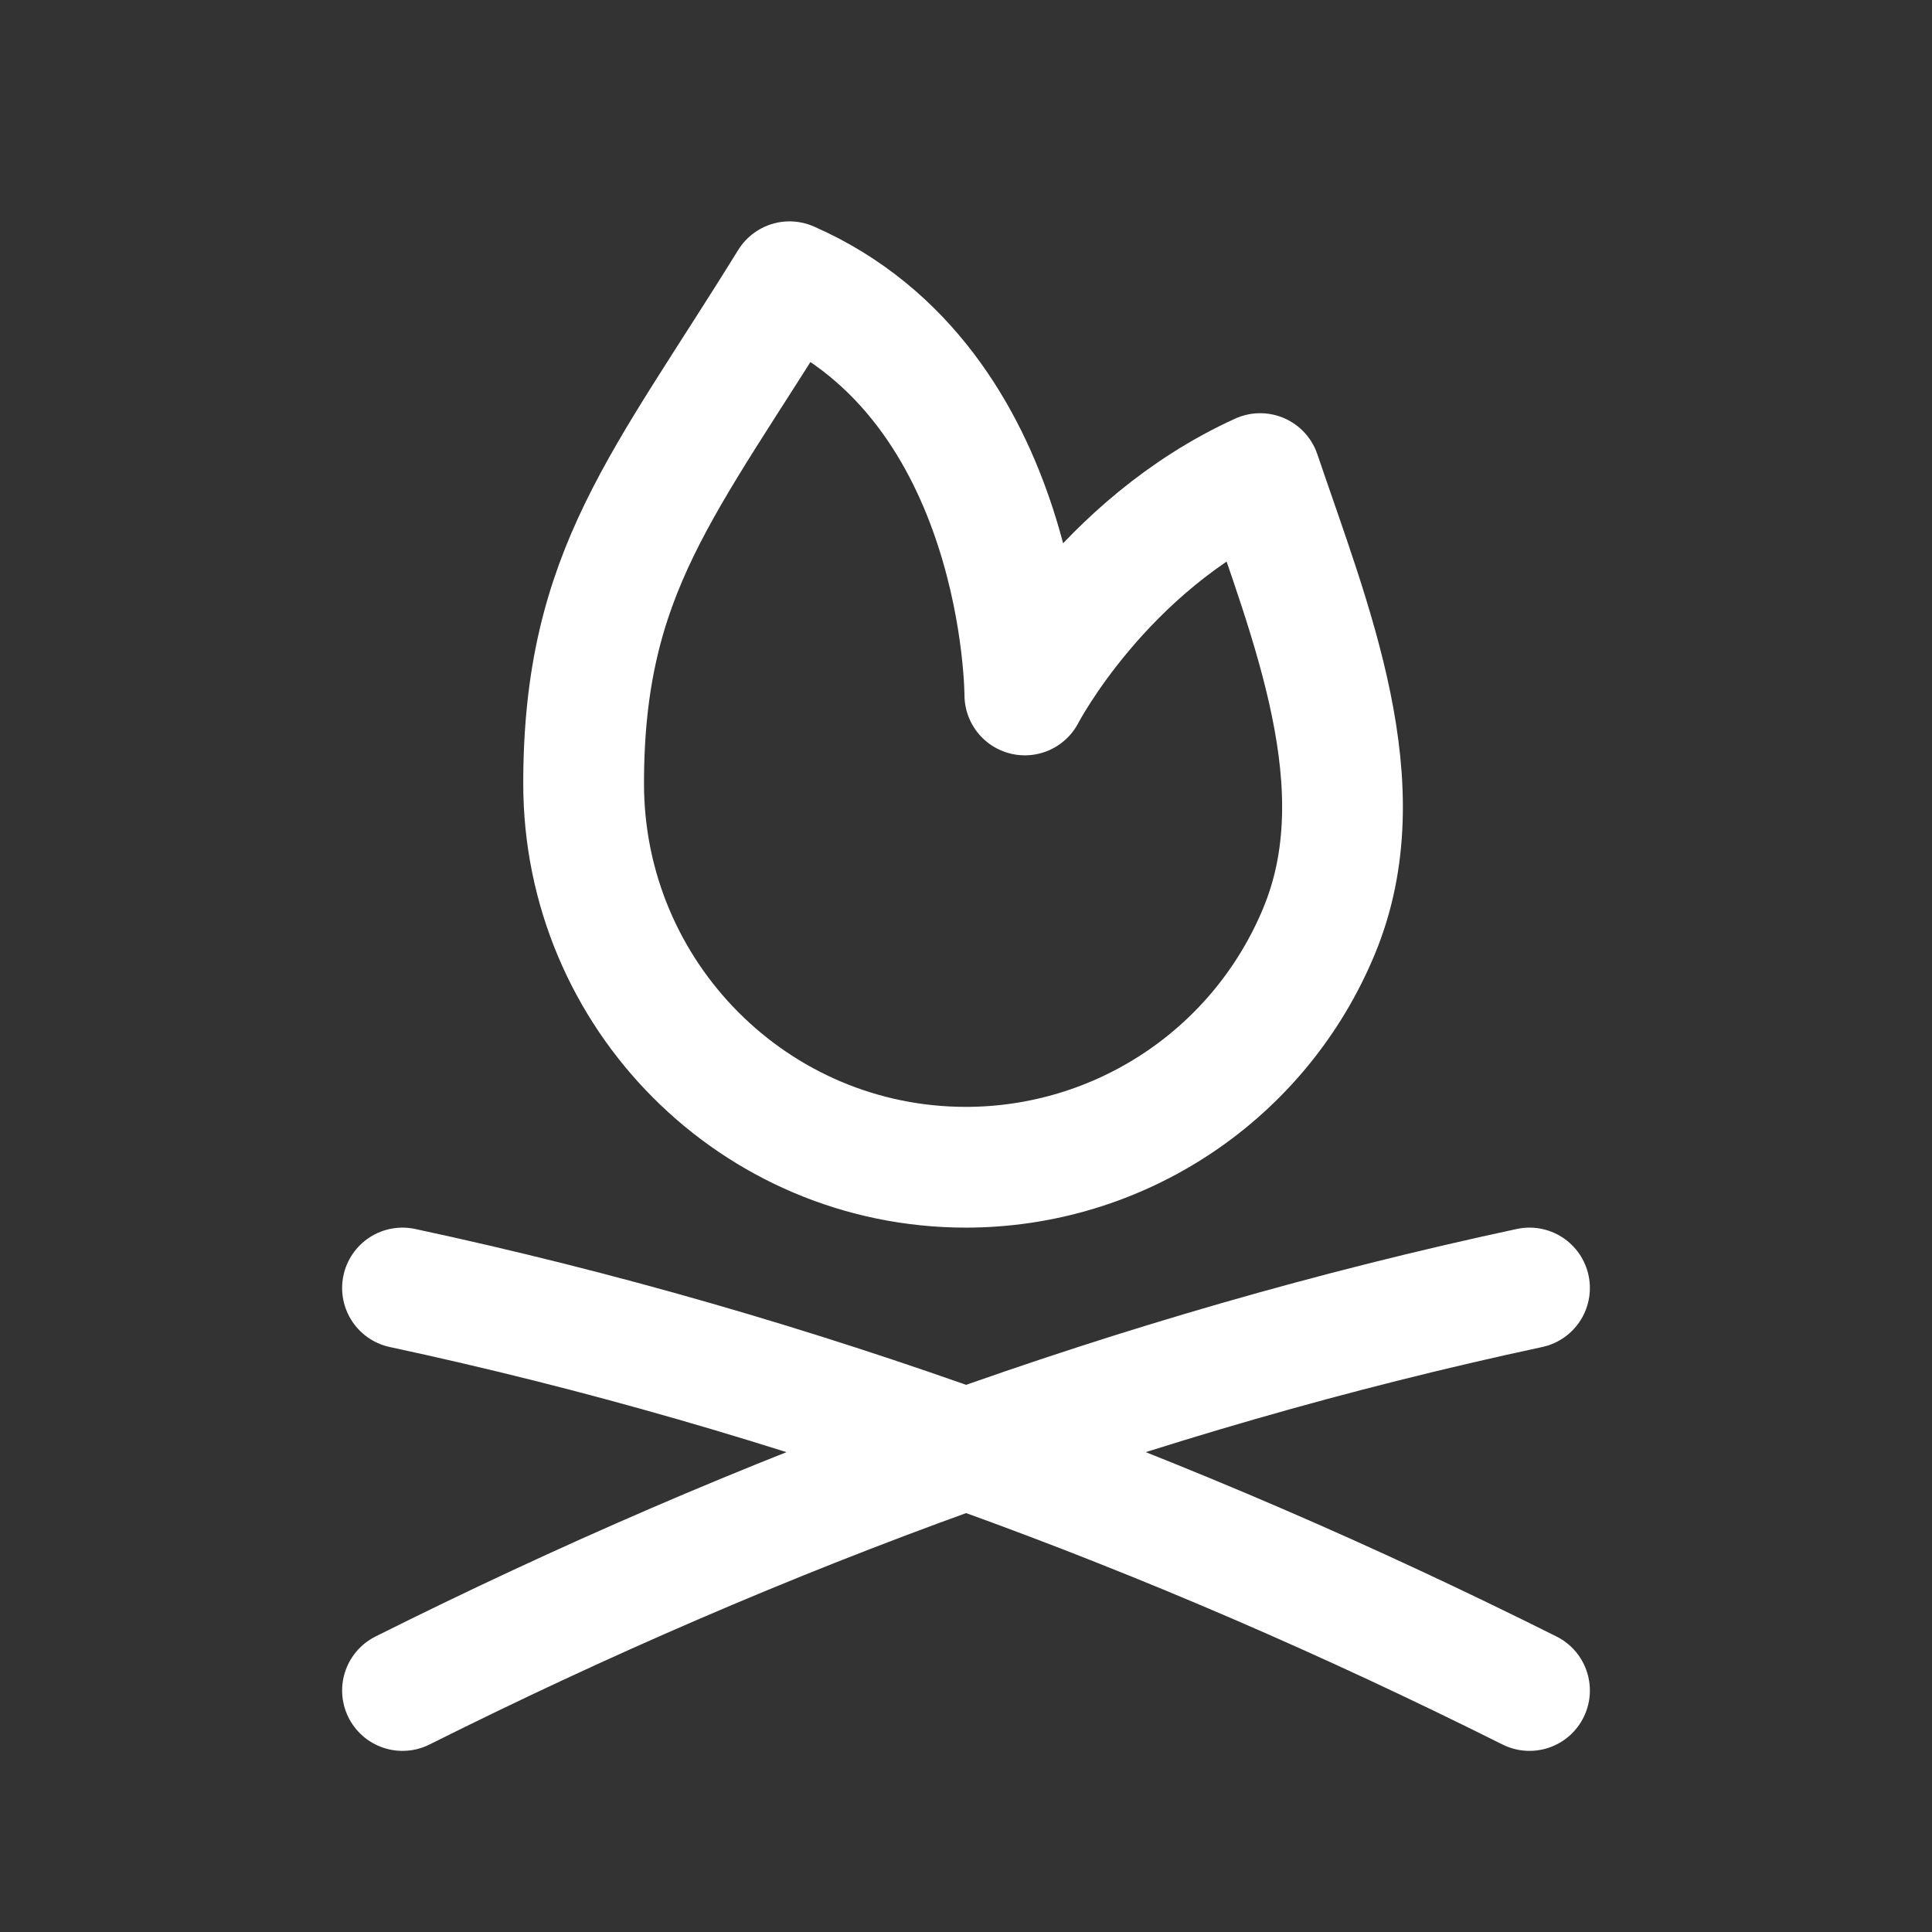
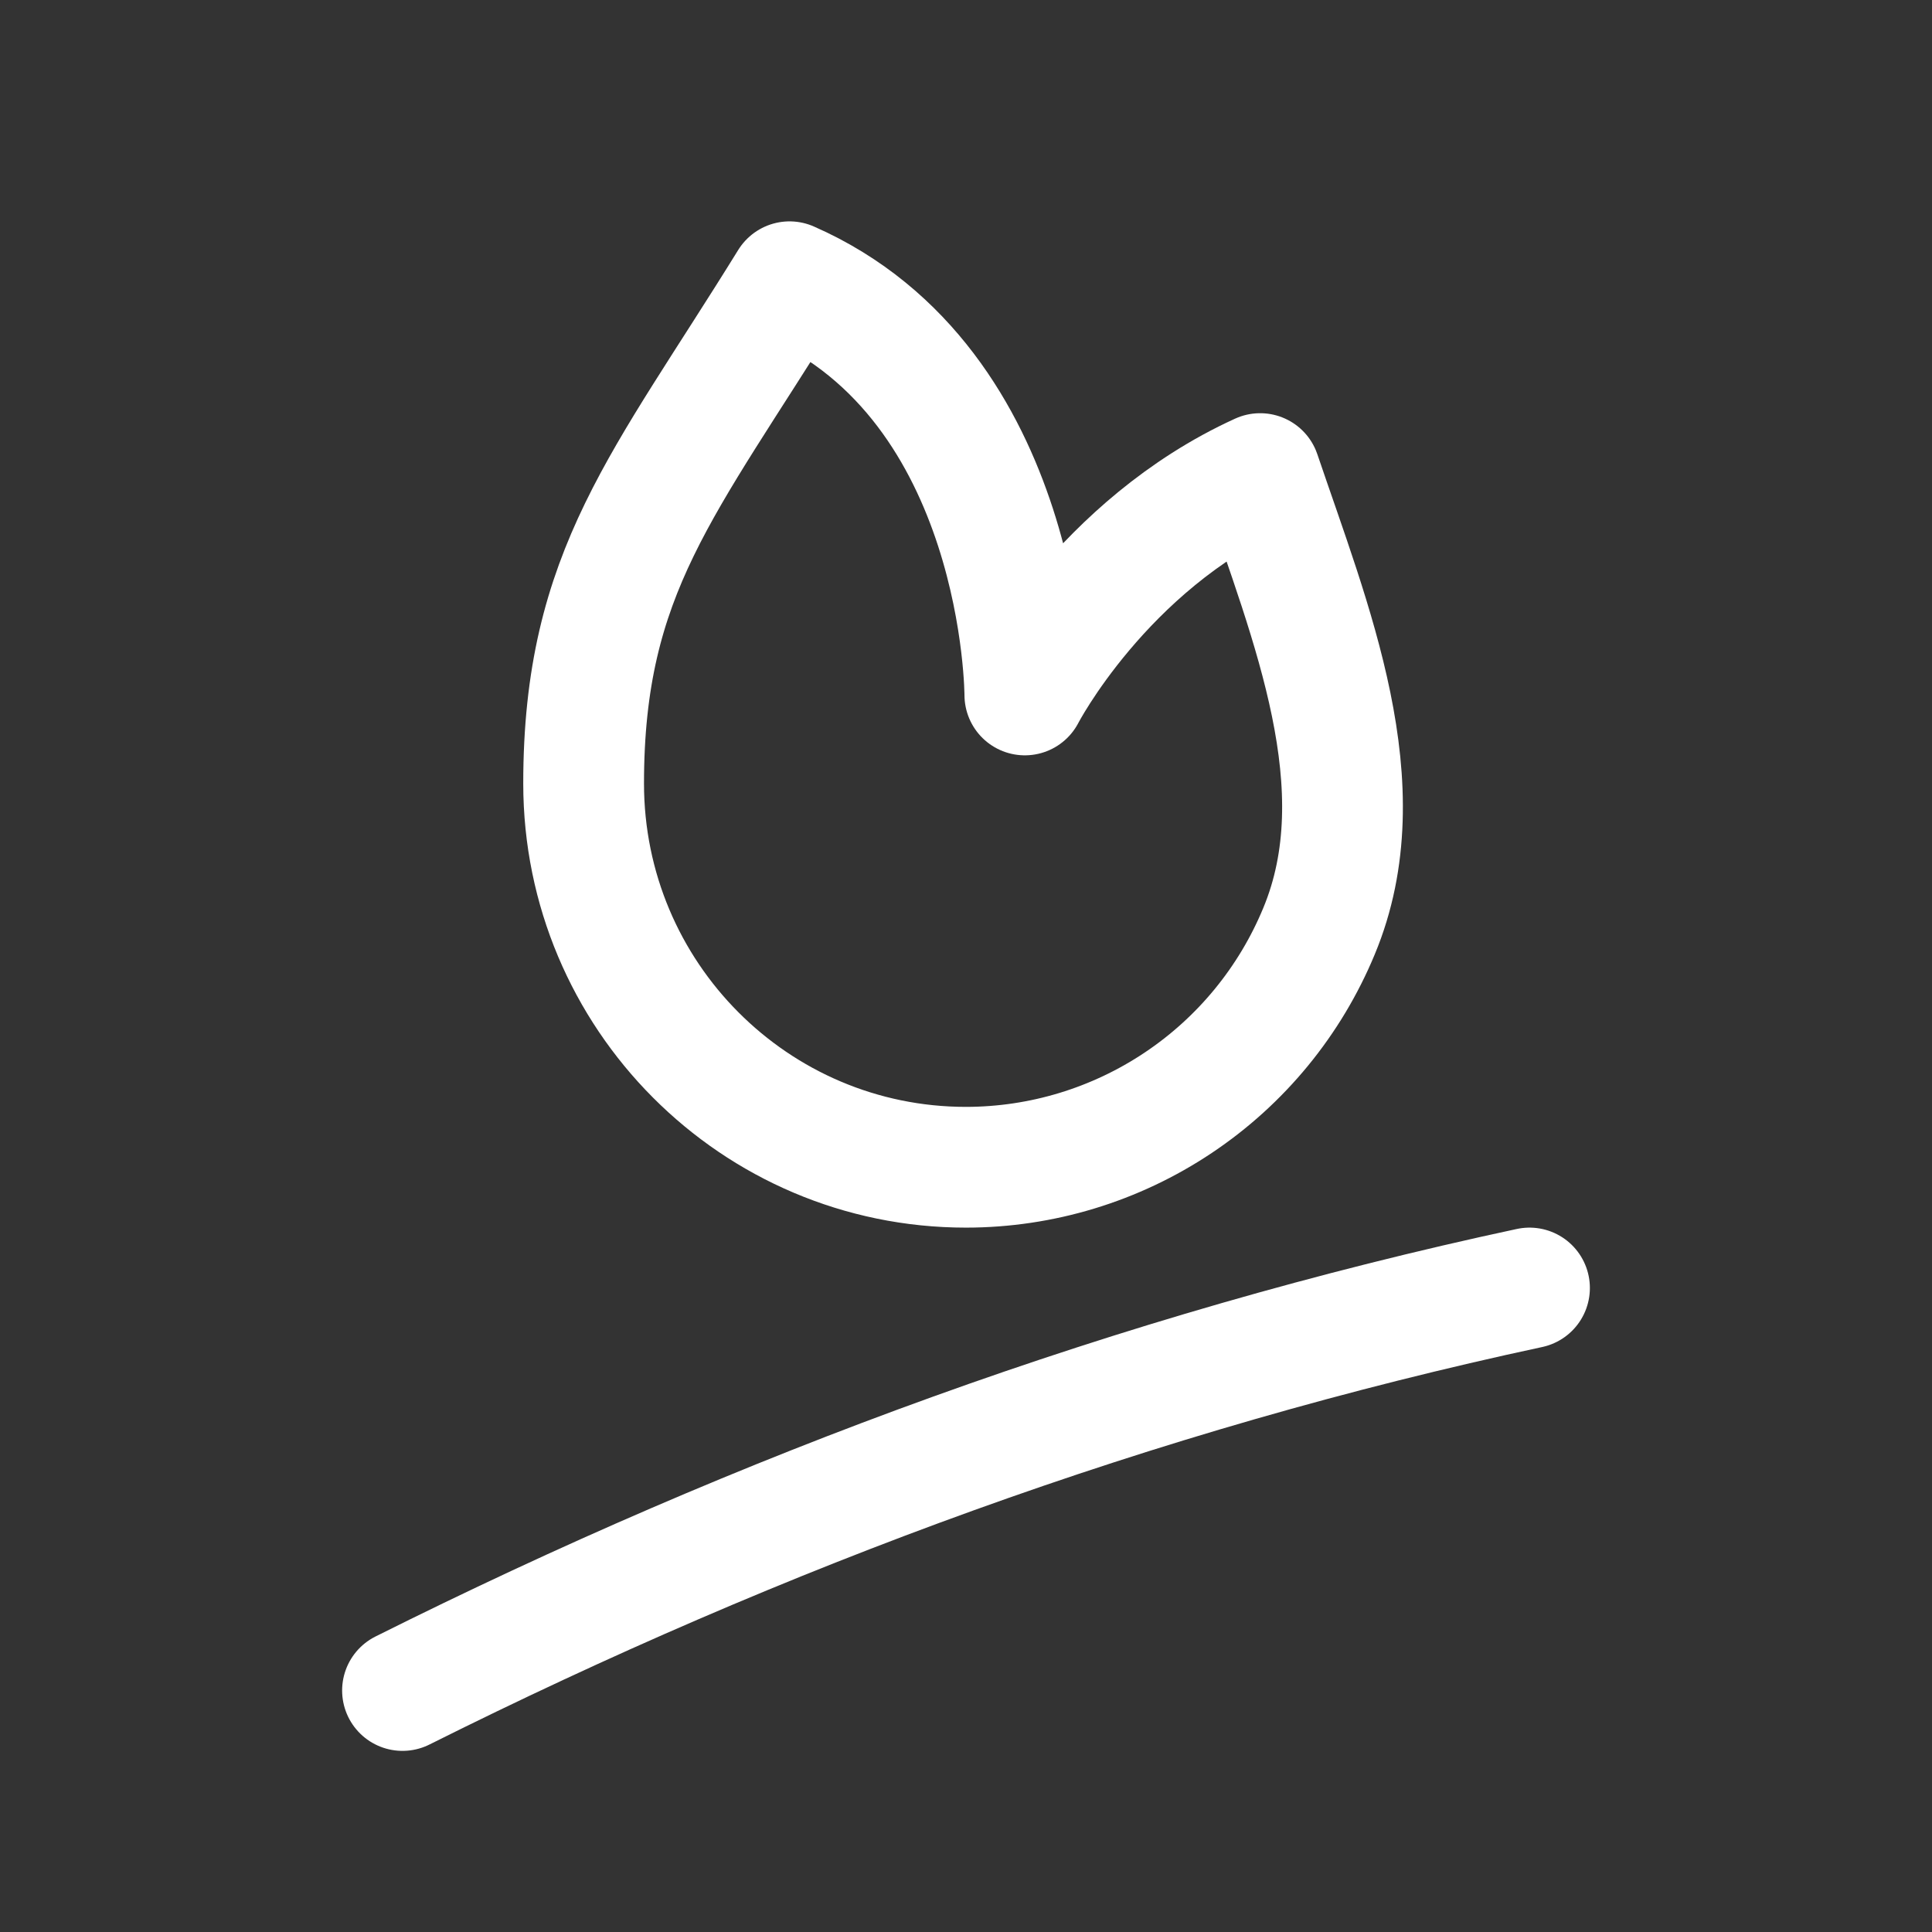
<svg xmlns="http://www.w3.org/2000/svg" width="48" height="48" viewBox="0 0 48 48" fill="none">
  <rect x="0" y="0" width="48" height="48" fill="#333333" stroke="none" />
-   <path d="M10 42C18.92 37.54 28.24 34.092 38 32M32.77 23.136C32.051 24.871 30.835 26.354 29.274 27.397C27.713 28.441 25.878 28.999 24 29C18.754 29 14.5 24.732 14.5 19.466C14.5 14.202 16.496 12.048 19.616 7C25.462 9.566 25.462 17.266 25.462 17.266C25.462 17.266 27.382 13.554 31.308 11.766C32.568 15.486 34.264 19.546 32.77 23.136Z" stroke="white" stroke-width="3" stroke-linecap="round" stroke-linejoin="round" />
-   <path d="M38 42C29.06 37.53 19.792 34.1 10 32" stroke="white" stroke-width="3" stroke-linecap="round" stroke-linejoin="round" />
+   <path d="M10 42C18.92 37.54 28.24 34.092 38 32M32.77 23.136C32.051 24.871 30.835 26.354 29.274 27.397C27.713 28.441 25.878 28.999 24 29C18.754 29 14.5 24.732 14.5 19.466C14.5 14.202 16.496 12.048 19.616 7C25.462 9.566 25.462 17.266 25.462 17.266C25.462 17.266 27.382 13.554 31.308 11.766C32.568 15.486 34.264 19.546 32.77 23.136" stroke="white" stroke-width="3" stroke-linecap="round" stroke-linejoin="round" />
</svg>